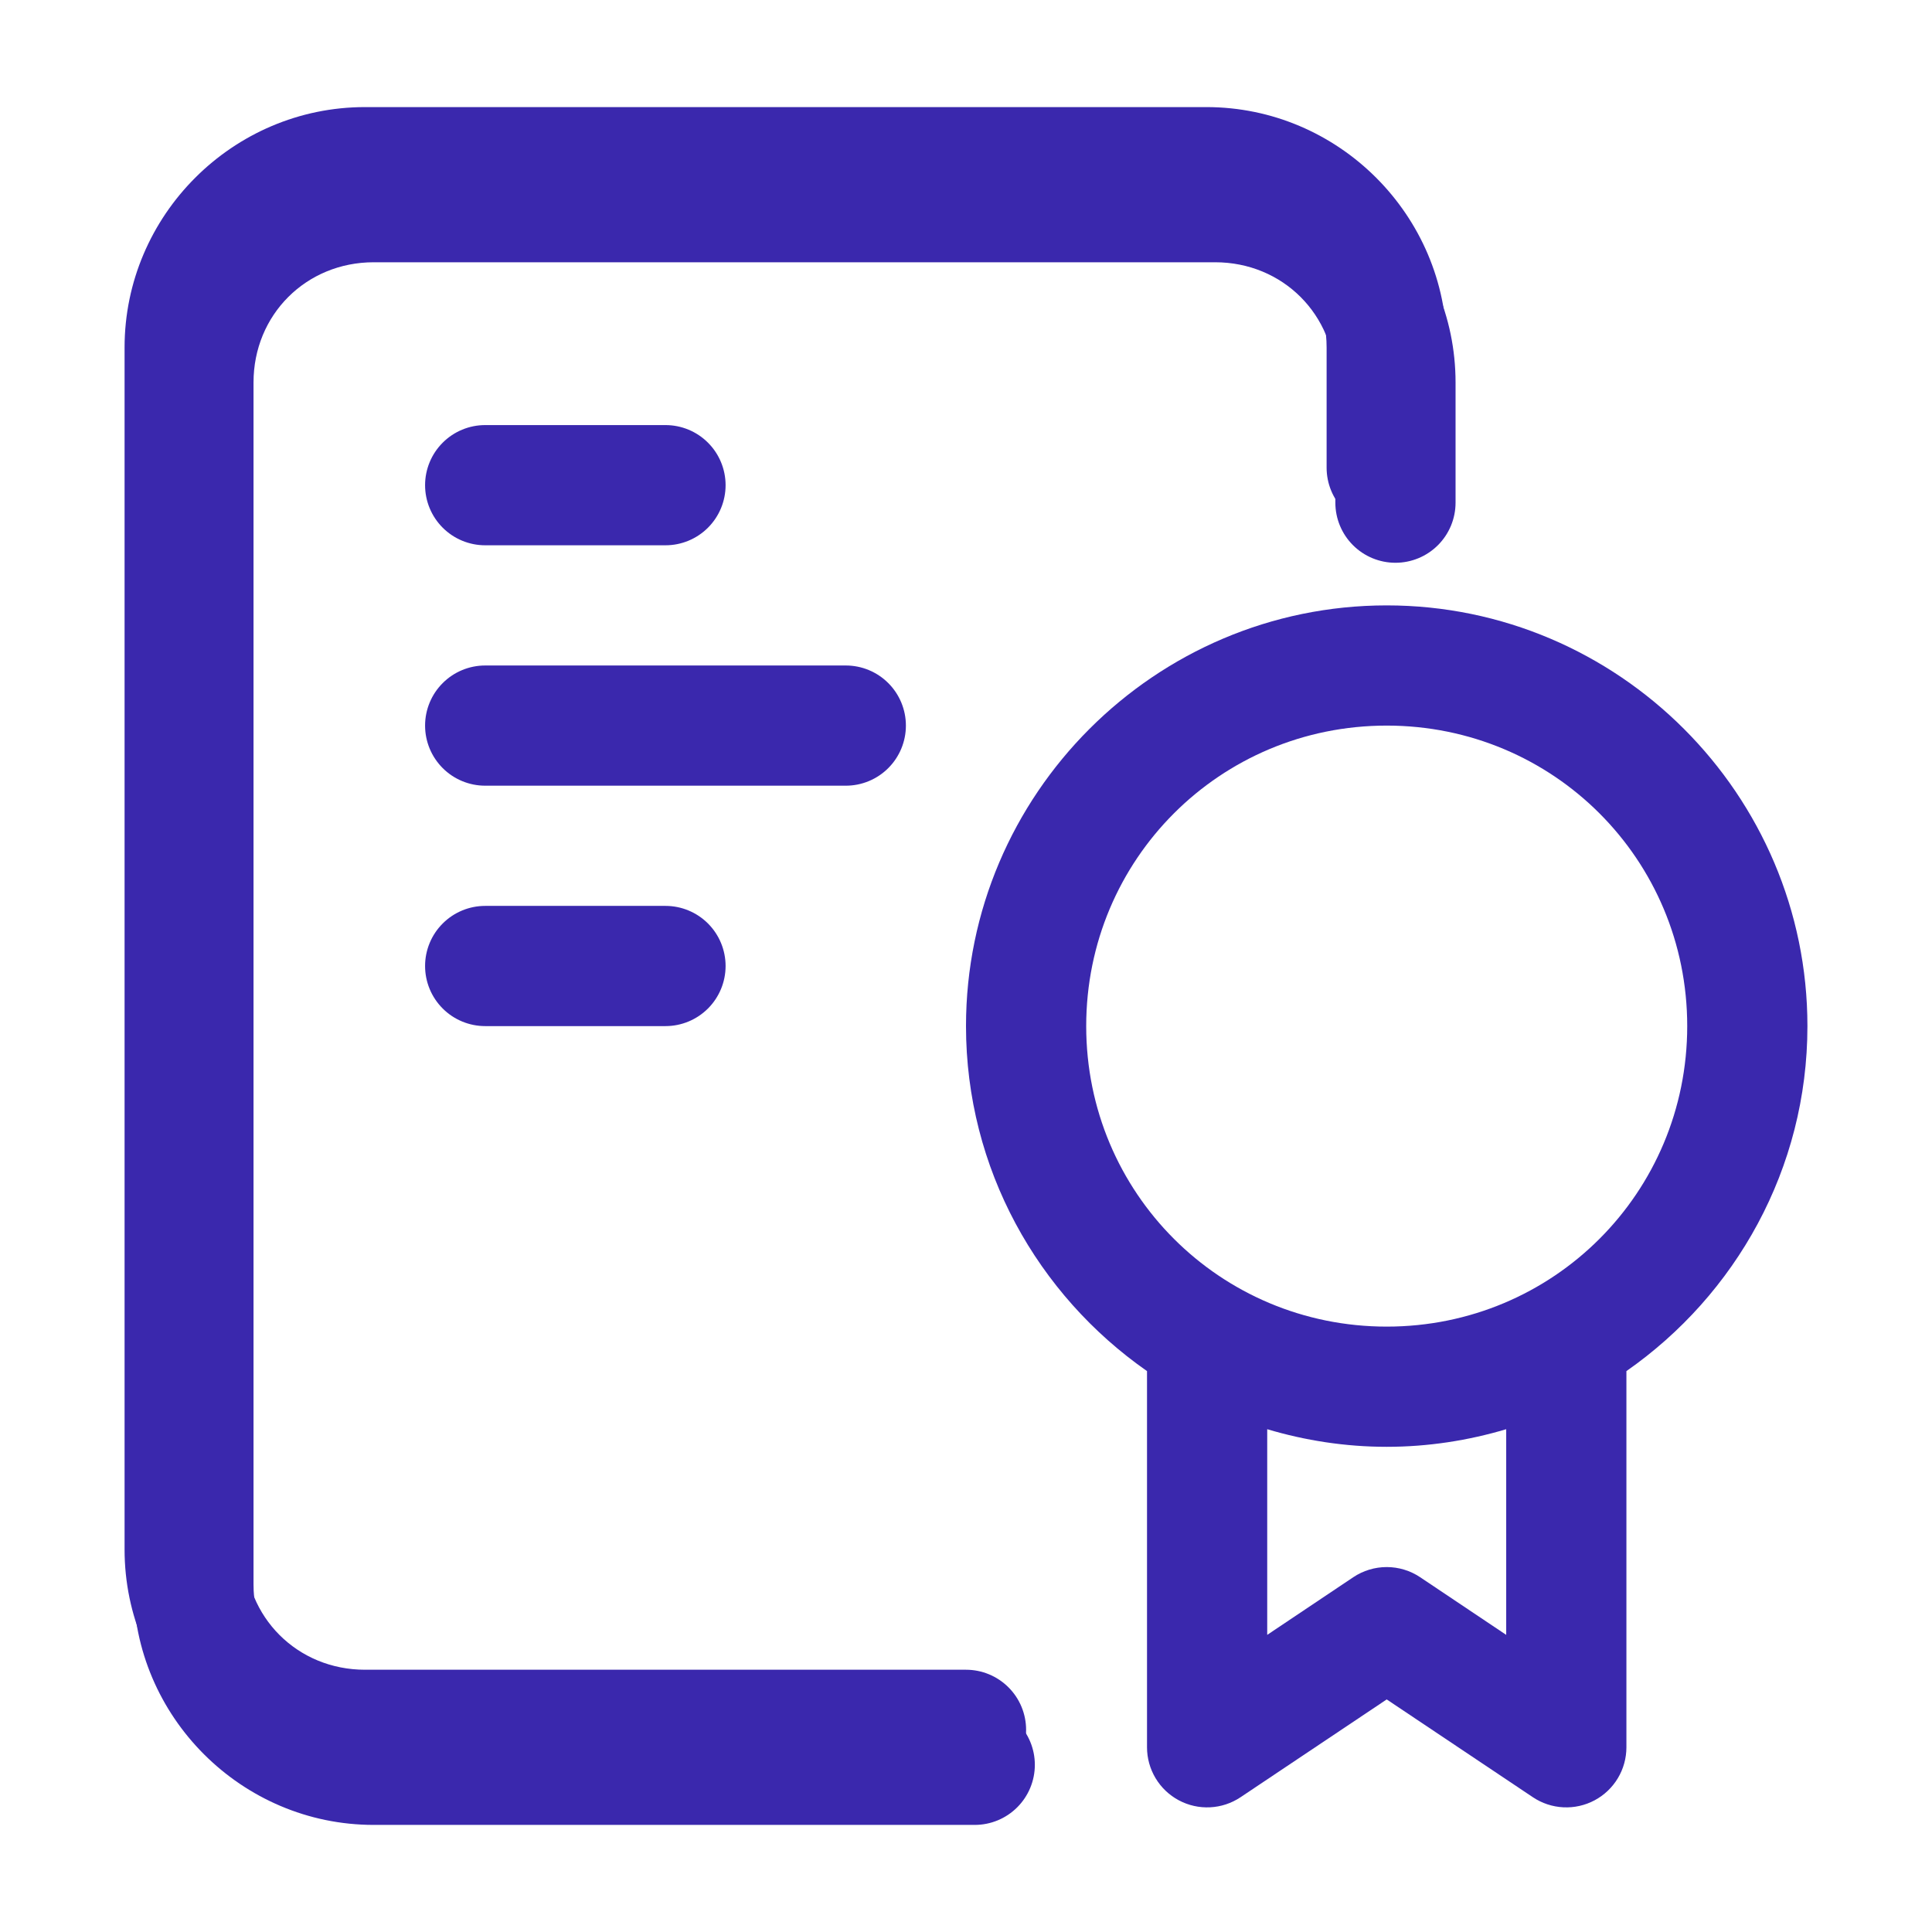
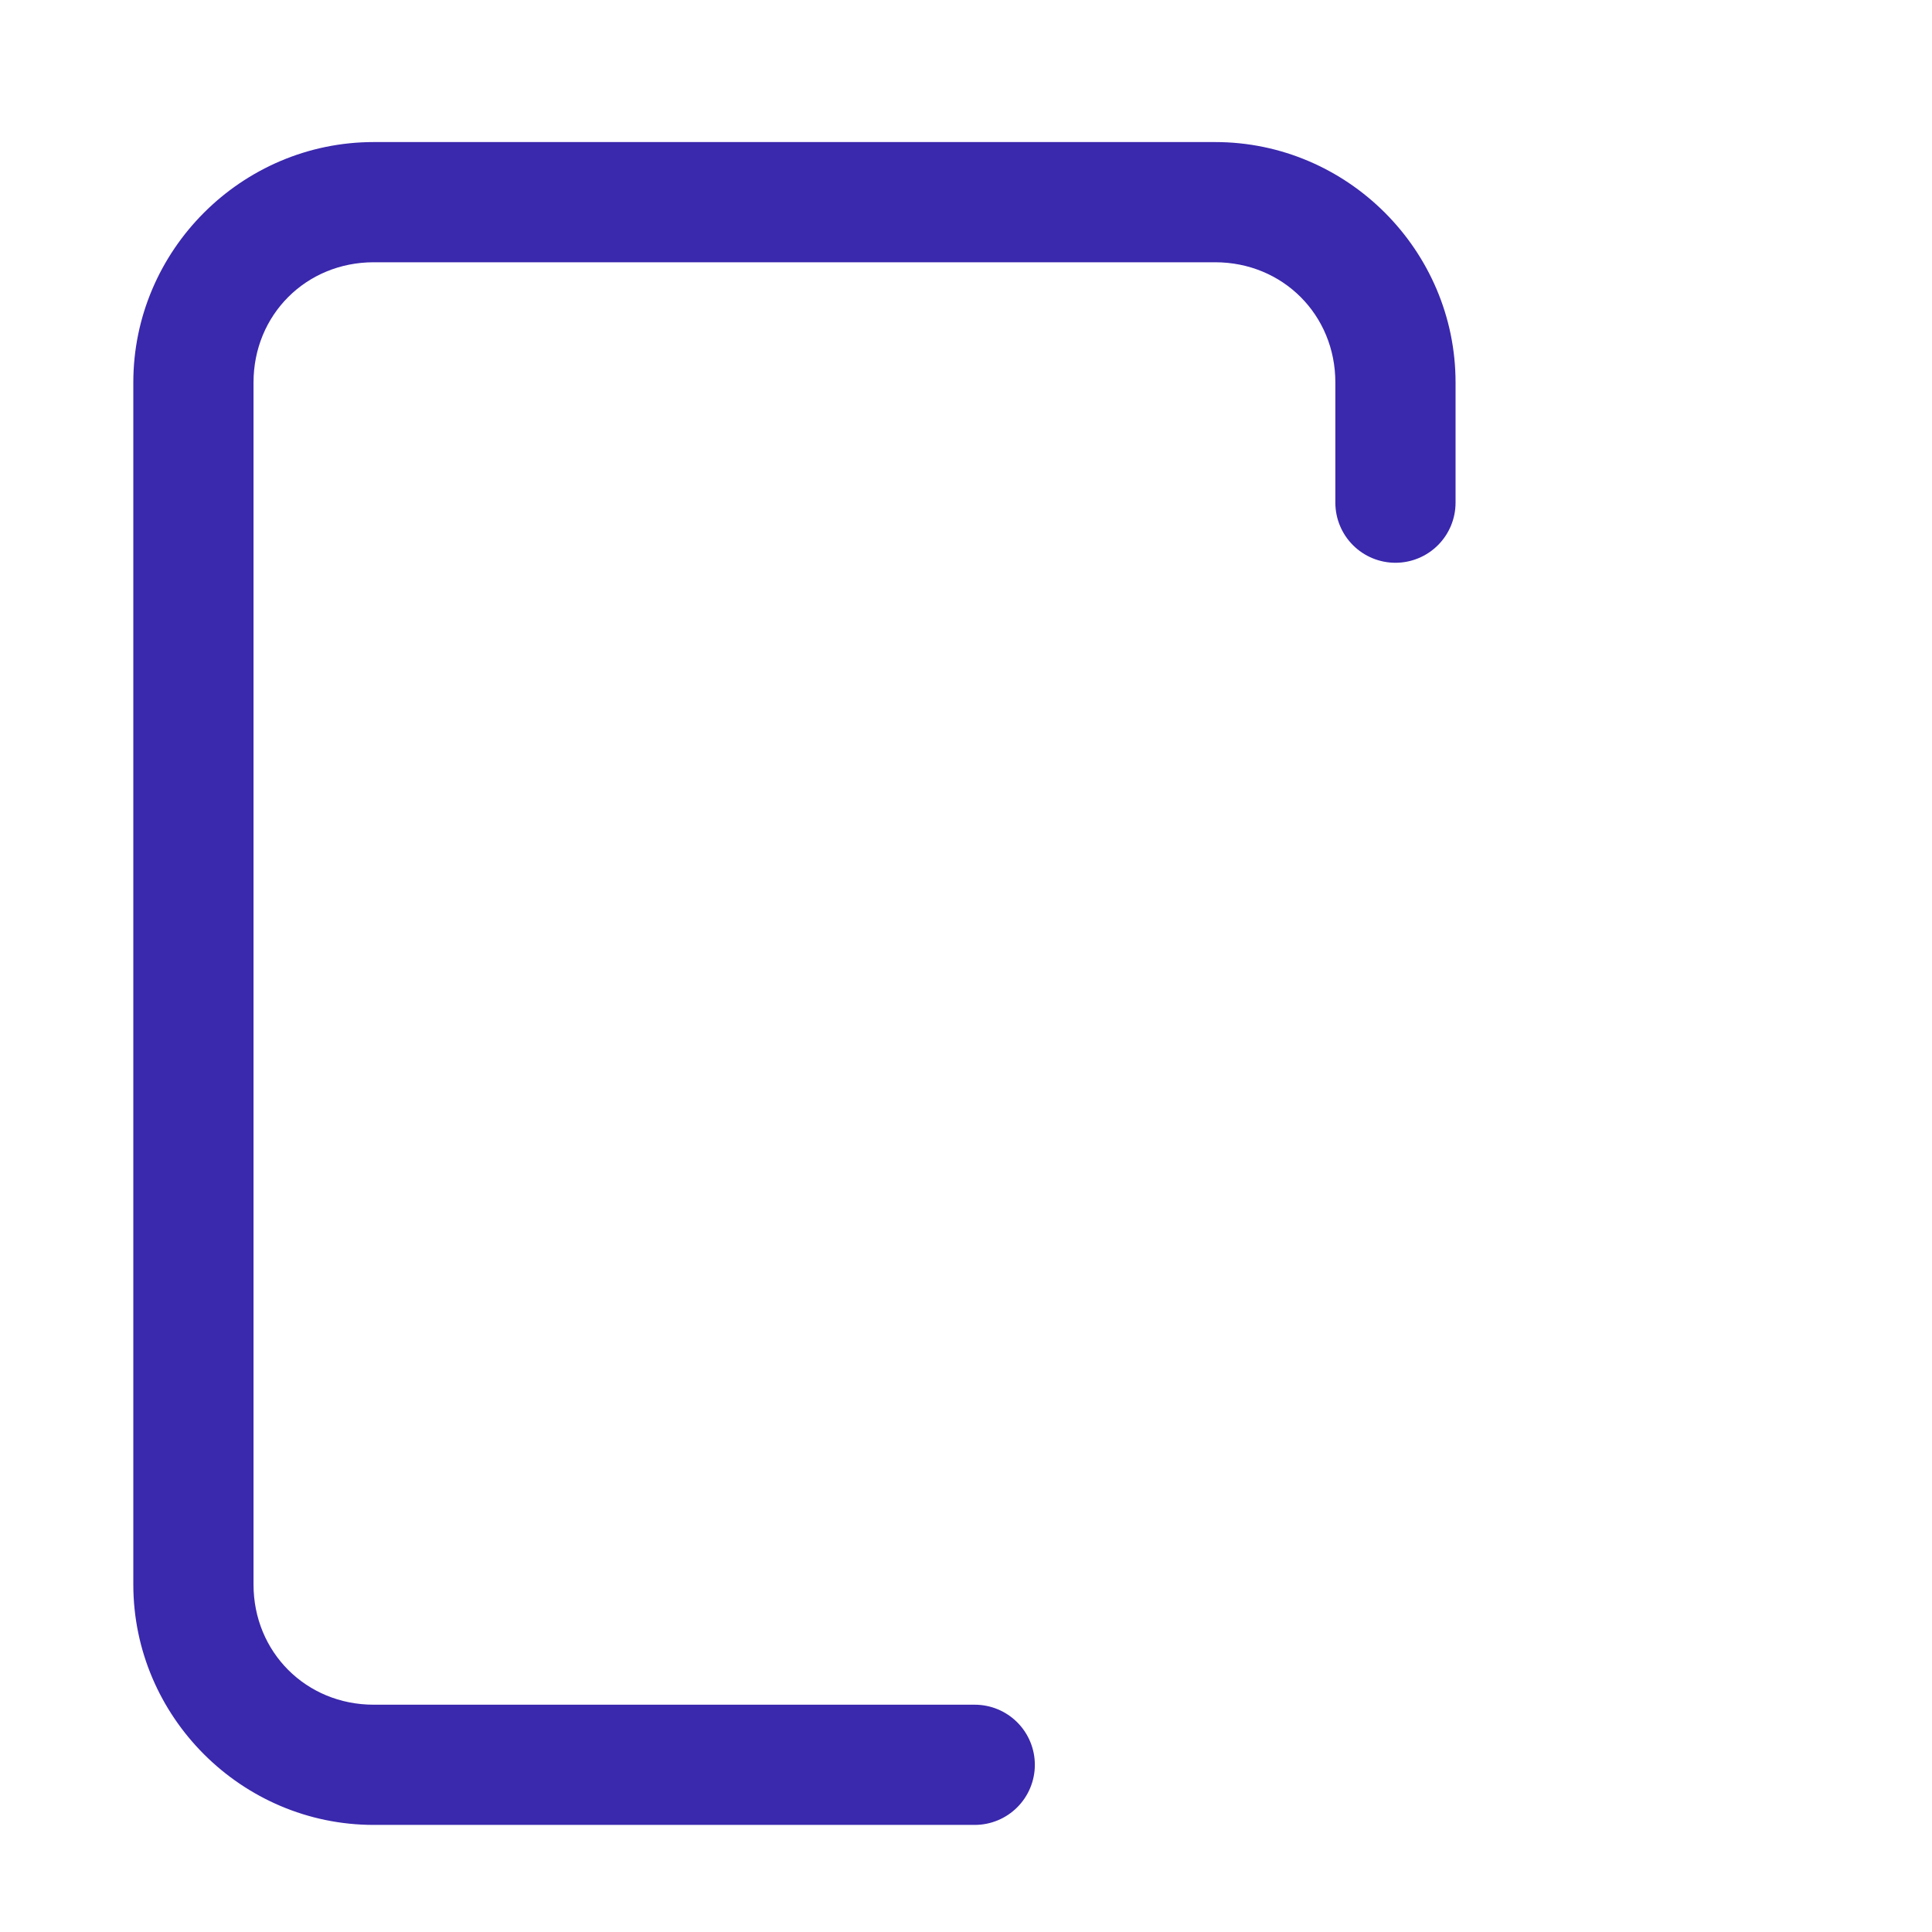
<svg xmlns="http://www.w3.org/2000/svg" width="221" height="221" viewBox="0 0 221 221" fill="none">
-   <path d="M41.75 12.25C26.634 12.25 14.25 24.634 14.25 39.75V177.25C14.25 192.366 26.634 204.75 41.75 204.75H110.5C112.323 204.75 114.072 204.026 115.361 202.736C116.651 201.447 117.375 199.698 117.375 197.875C117.375 196.052 116.651 194.303 115.361 193.014C114.072 191.724 112.323 191 110.5 191H41.75C34.014 191 28 184.986 28 177.25V39.75C28 32.014 34.014 26 41.75 26H138C145.736 26 151.75 32.014 151.75 39.75V53.5C151.75 55.323 152.474 57.072 153.764 58.361C155.053 59.651 156.802 60.375 158.625 60.375C160.448 60.375 162.197 59.651 163.486 58.361C164.776 57.072 165.5 55.323 165.5 53.5V39.75C165.5 24.634 153.116 12.25 138 12.25H41.75Z" fill="#3A28AD" />
  <path d="M42.75 16.25C27.634 16.25 15.25 28.634 15.25 43.75V181.25C15.25 196.366 27.634 208.75 42.75 208.75H111.5C113.323 208.75 115.072 208.026 116.361 206.736C117.651 205.447 118.375 203.698 118.375 201.875C118.375 200.052 117.651 198.303 116.361 197.014C115.072 195.724 113.323 195 111.5 195H42.75C35.014 195 29 188.986 29 181.25V43.75C29 36.014 35.014 30 42.75 30H139C146.736 30 152.75 36.014 152.75 43.75V57.5C152.75 59.323 153.474 61.072 154.764 62.361C156.053 63.651 157.802 64.375 159.625 64.375C161.448 64.375 163.197 63.651 164.486 62.361C165.776 61.072 166.5 59.323 166.5 57.5V43.75C166.5 28.634 154.116 16.25 139 16.25H42.75Z" fill="#3A28AD" />
-   <path d="M158.625 69.25C132.128 69.25 110.5 90.878 110.5 117.375C110.5 133.689 118.72 148.128 131.206 156.839V199.875C131.207 201.12 131.546 202.342 132.187 203.409C132.828 204.477 133.747 205.35 134.846 205.936C135.945 206.522 137.182 206.799 138.426 206.736C139.669 206.674 140.873 206.275 141.907 205.582L158.625 194.396L175.343 205.582C176.377 206.275 177.581 206.674 178.824 206.736C180.068 206.799 181.305 206.522 182.404 205.936C183.503 205.35 184.422 204.477 185.063 203.409C185.704 202.342 186.043 201.12 186.044 199.875V156.839C198.53 148.128 206.75 133.689 206.75 117.375C206.75 90.878 185.122 69.25 158.625 69.25ZM158.625 83C177.691 83 193 98.309 193 117.375C193 136.441 177.691 151.75 158.625 151.75C139.559 151.75 124.25 136.441 124.25 117.375C124.25 98.309 139.559 83 158.625 83ZM144.956 163.486C149.293 164.777 153.879 165.5 158.625 165.5C163.371 165.5 167.957 164.777 172.294 163.486V187.011L162.452 180.418C161.32 179.66 159.988 179.255 158.625 179.255C157.262 179.255 155.93 179.66 154.798 180.418L144.956 187.011V163.486Z" fill="#3A28AD" />
-   <path d="M55.5 48.625C53.677 48.625 51.928 49.349 50.639 50.639C49.349 51.928 48.625 53.677 48.625 55.5C48.625 57.323 49.349 59.072 50.639 60.361C51.928 61.651 53.677 62.375 55.5 62.375H76.125C77.948 62.375 79.697 61.651 80.986 60.361C82.276 59.072 83 57.323 83 55.5C83 53.677 82.276 51.928 80.986 50.639C79.697 49.349 77.948 48.625 76.125 48.625H55.5ZM55.5 76.125C53.677 76.125 51.928 76.849 50.639 78.139C49.349 79.428 48.625 81.177 48.625 83C48.625 84.823 49.349 86.572 50.639 87.861C51.928 89.151 53.677 89.875 55.5 89.875H96.75C98.573 89.875 100.322 89.151 101.611 87.861C102.901 86.572 103.625 84.823 103.625 83C103.625 81.177 102.901 79.428 101.611 78.139C100.322 76.849 98.573 76.125 96.75 76.125H55.5ZM55.5 103.625C53.677 103.625 51.928 104.349 50.639 105.639C49.349 106.928 48.625 108.677 48.625 110.5C48.625 112.323 49.349 114.072 50.639 115.361C51.928 116.651 53.677 117.375 55.5 117.375H76.125C77.948 117.375 79.697 116.651 80.986 115.361C82.276 114.072 83 112.323 83 110.5C83 108.677 82.276 106.928 80.986 105.639C79.697 104.349 77.948 103.625 76.125 103.625H55.5Z" fill="#3A28AD" />
</svg>